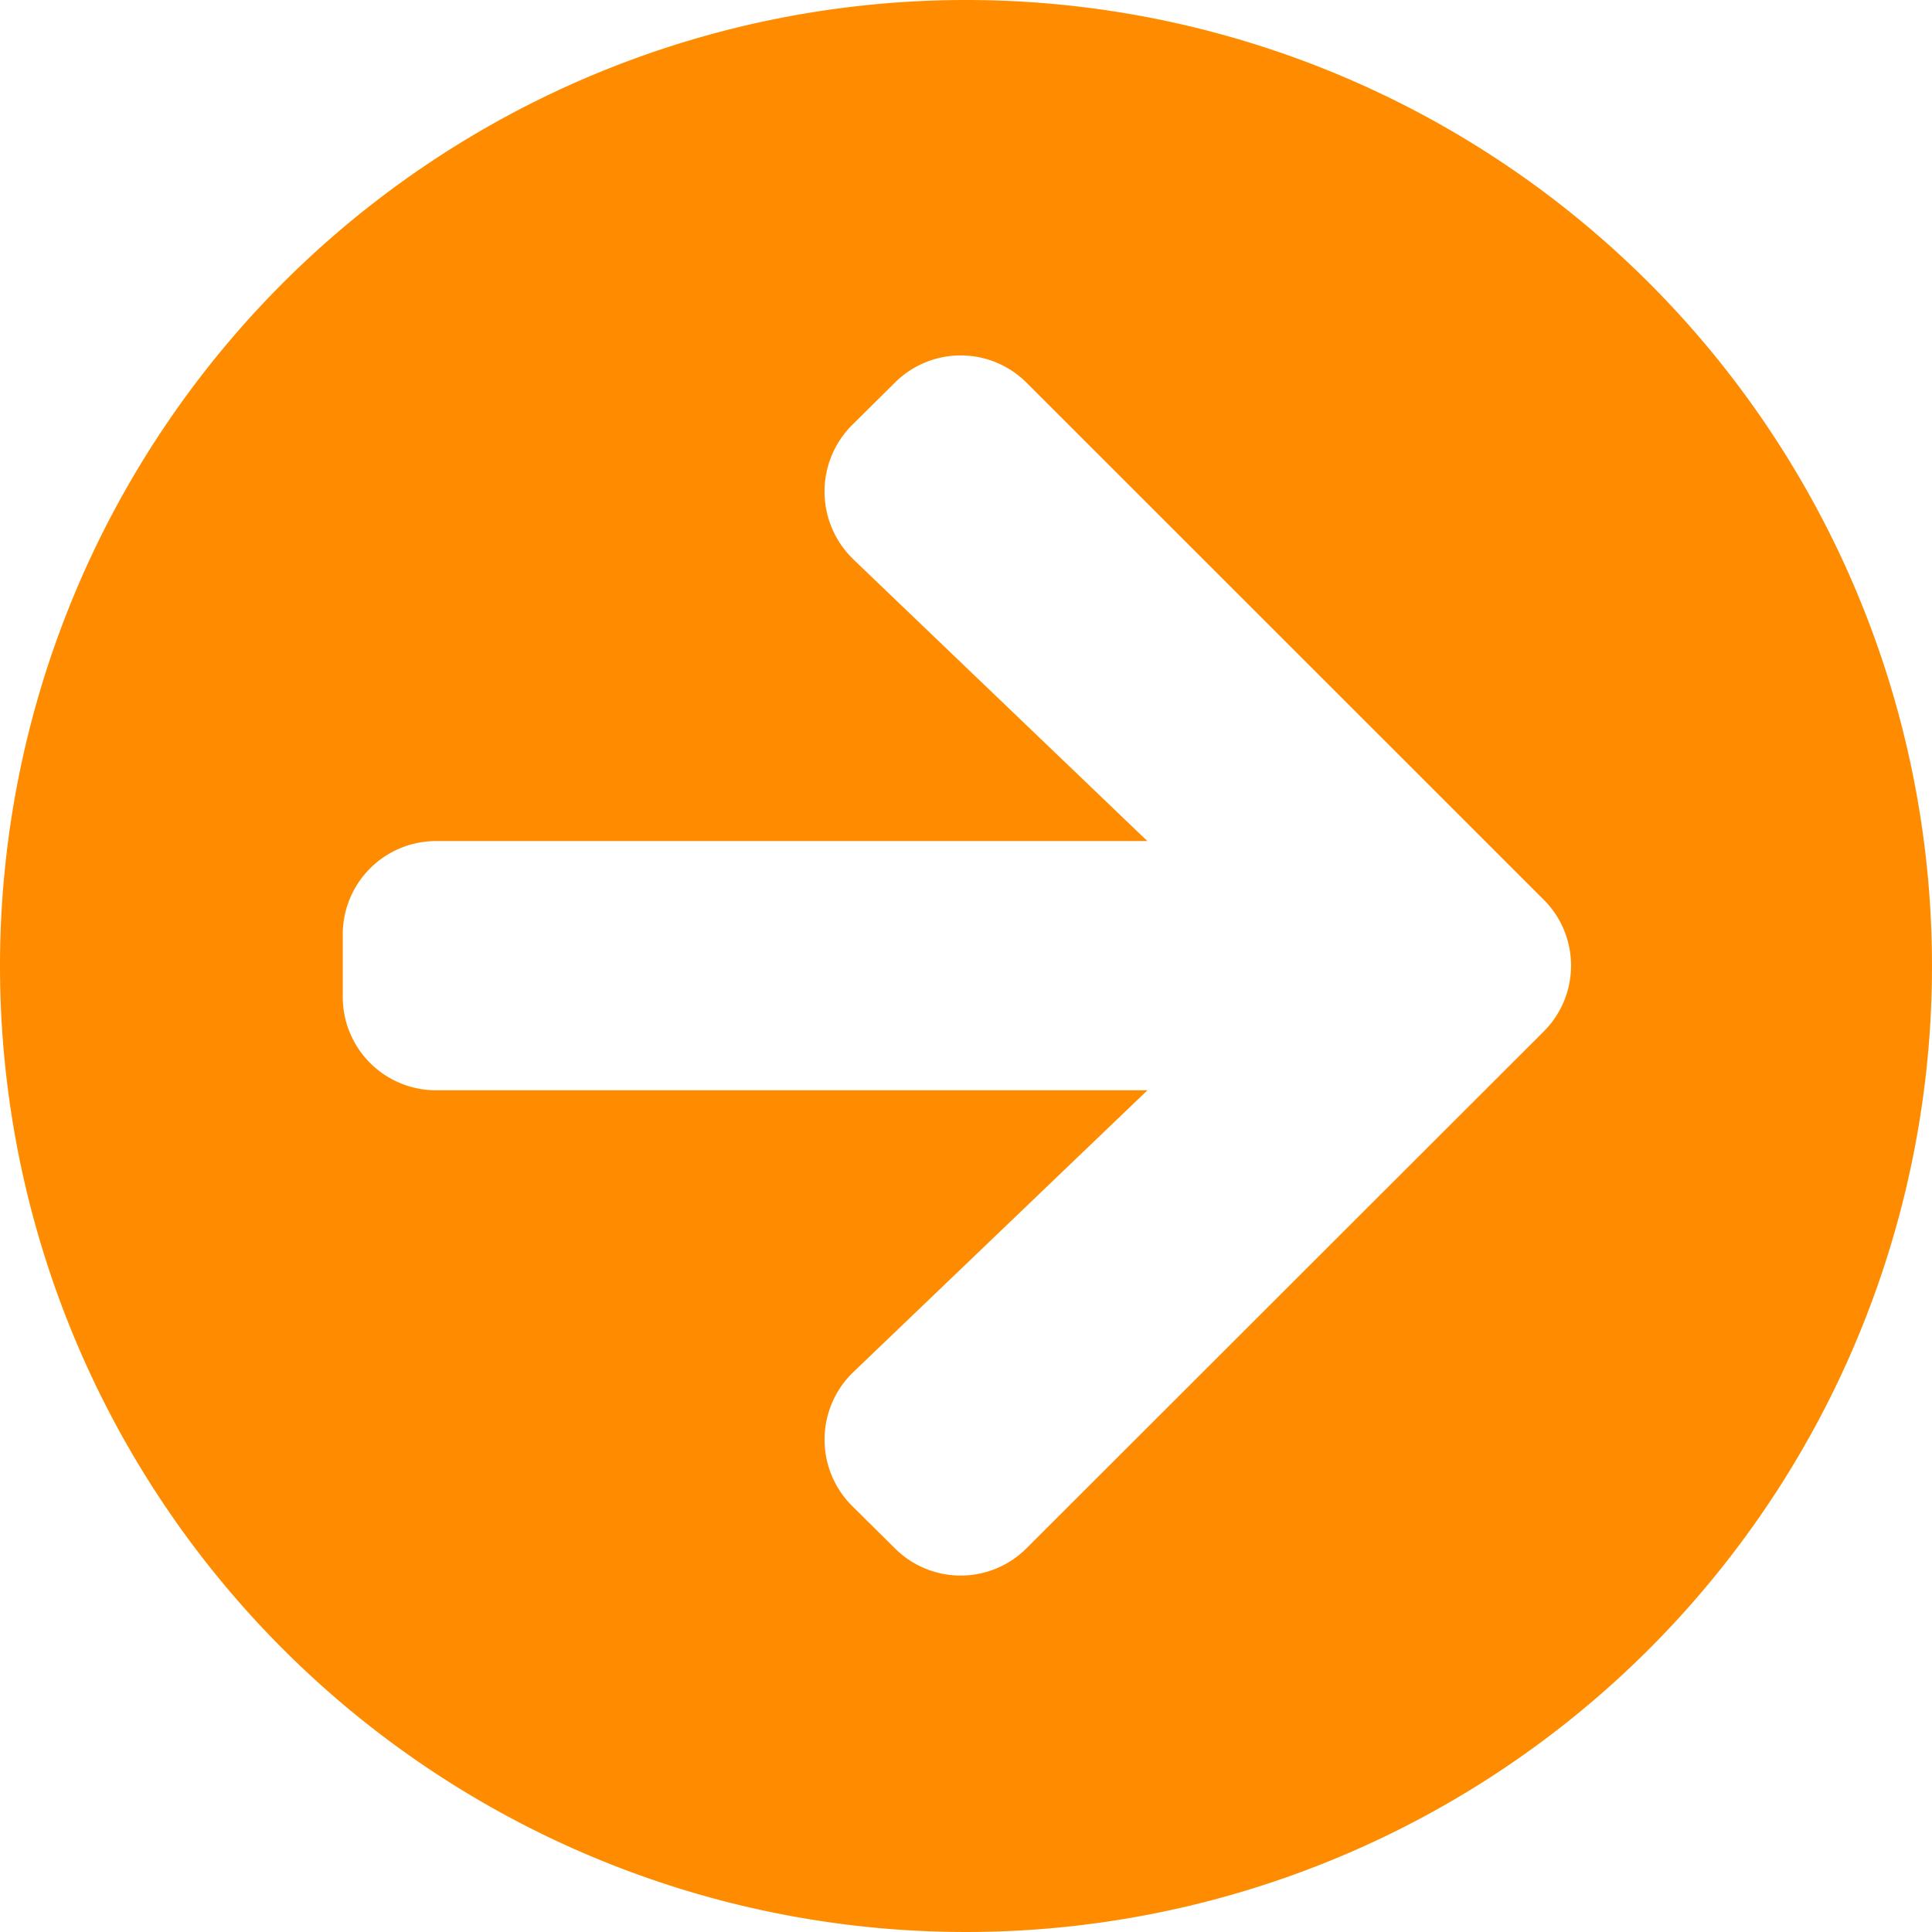
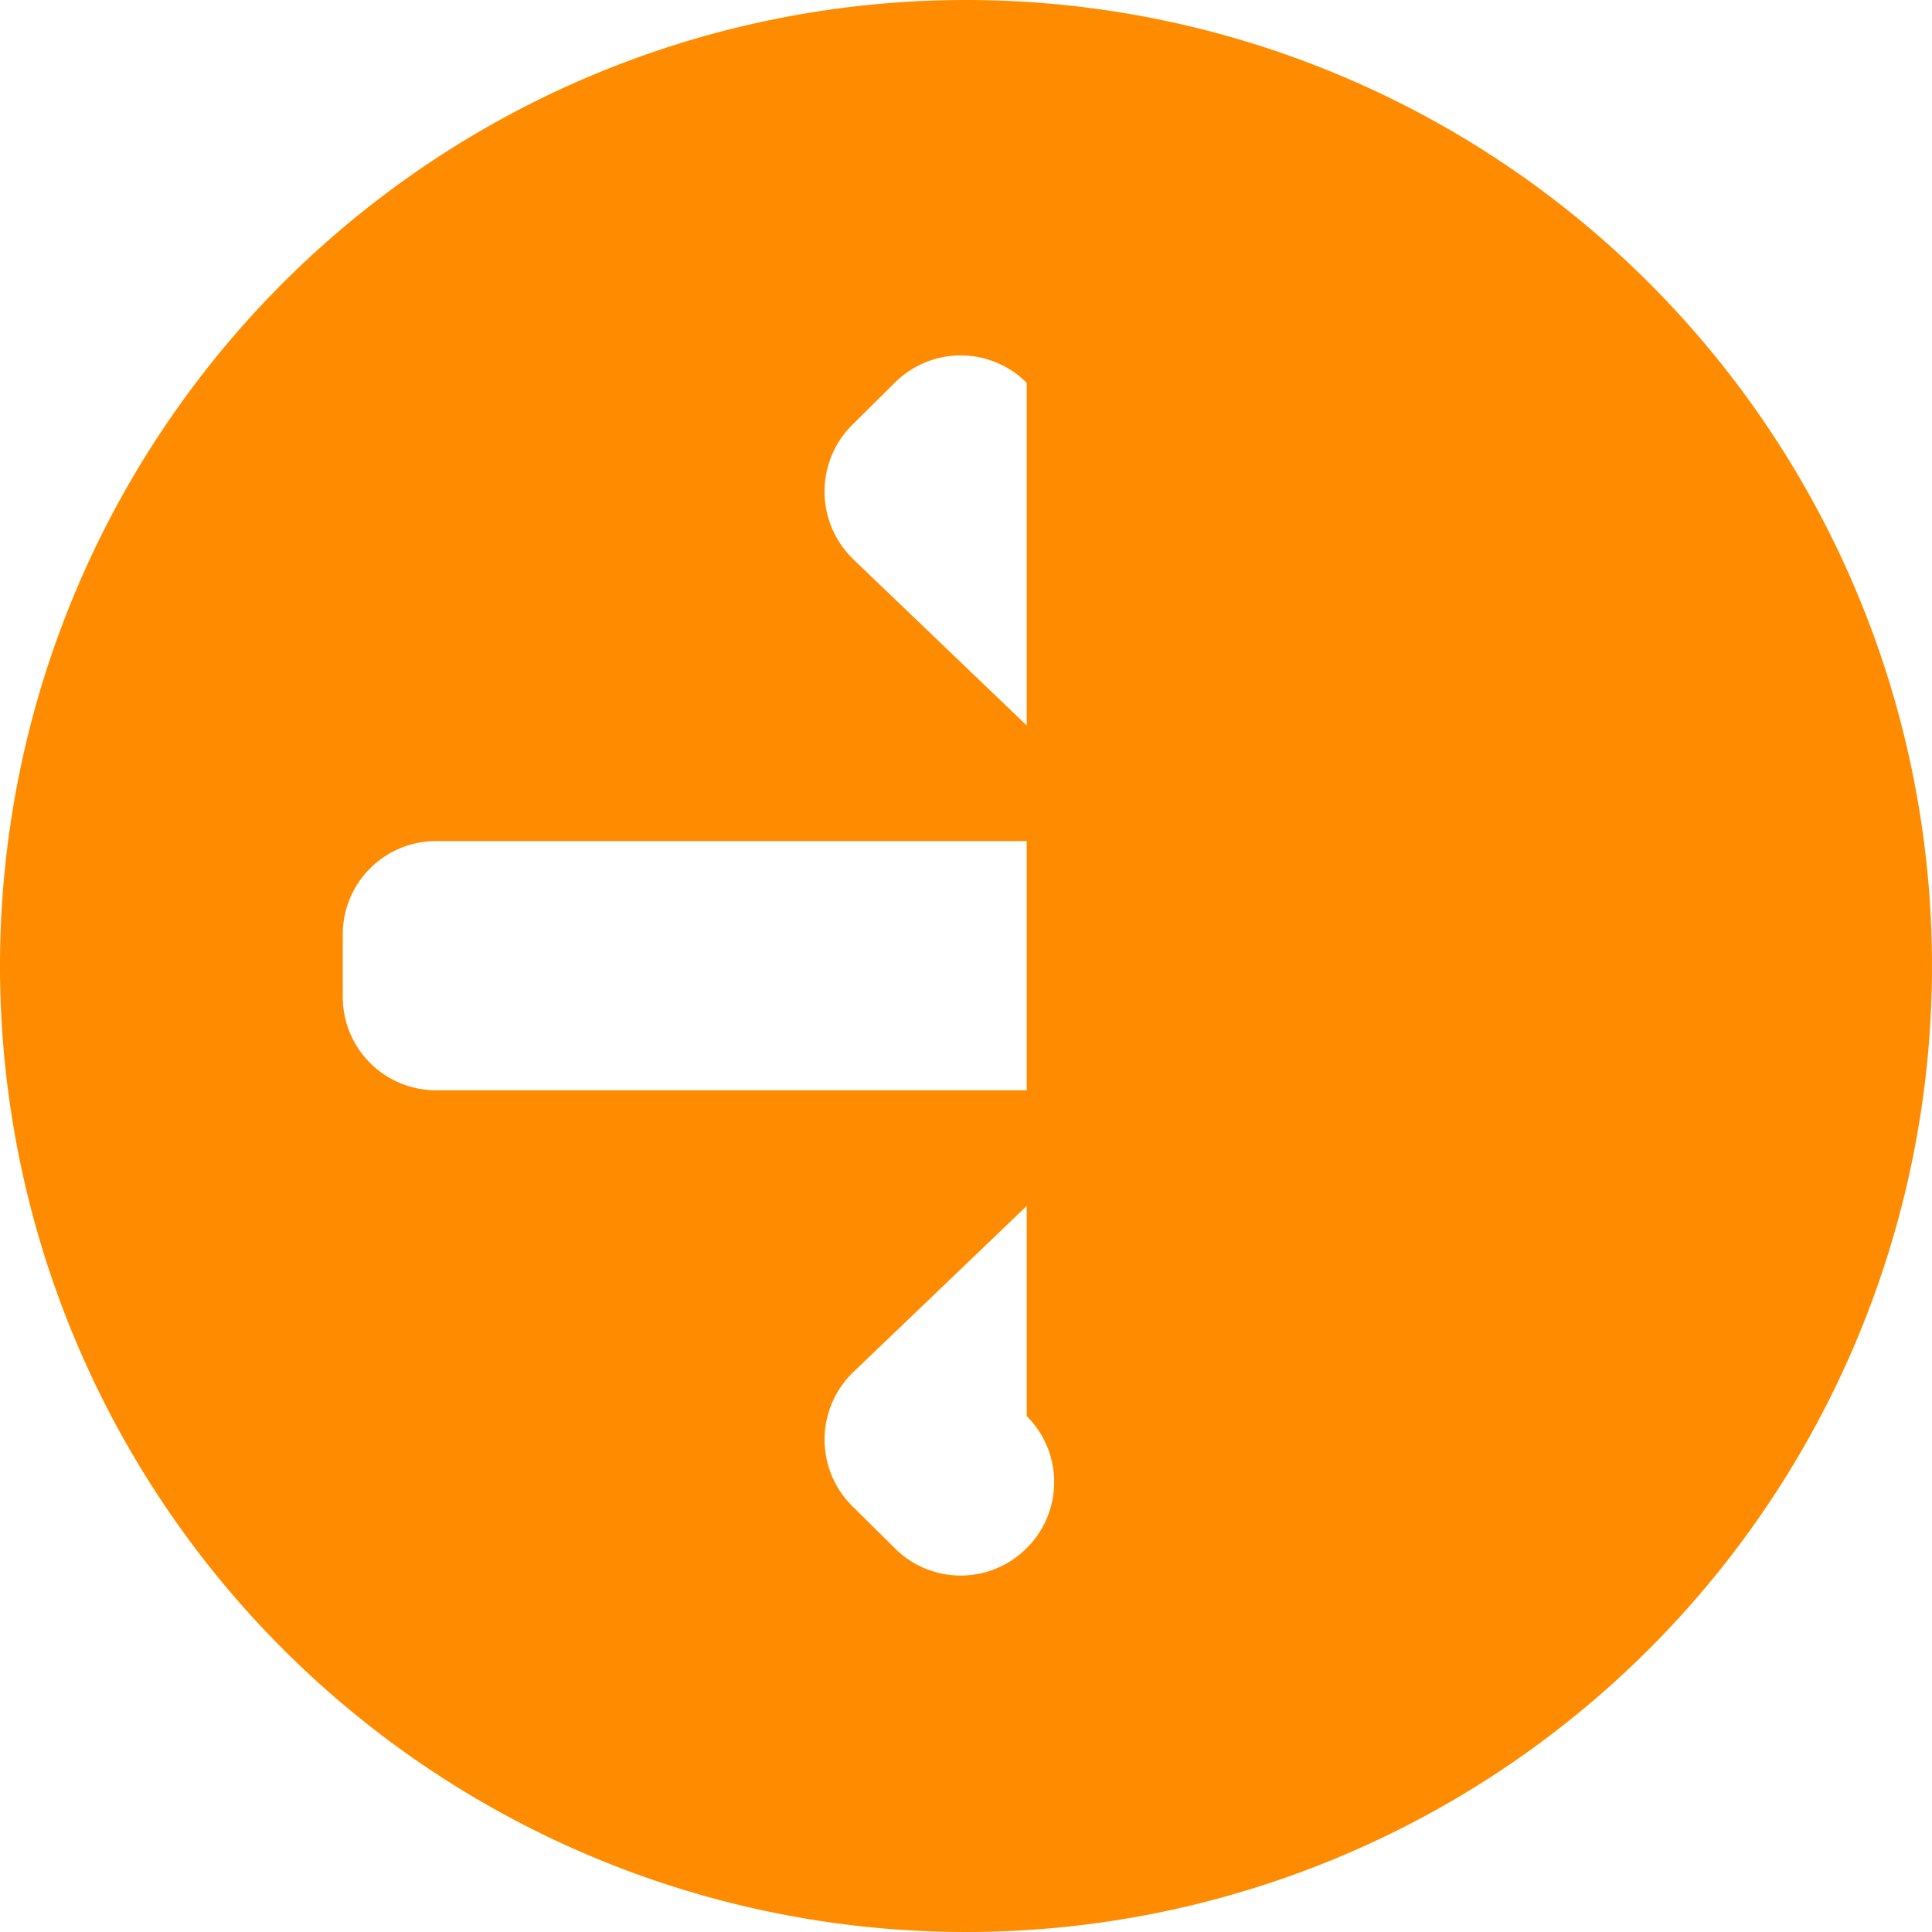
<svg xmlns="http://www.w3.org/2000/svg" width="24" height="24" viewBox="0 0 24 24">
-   <path id="Icon_awesome-arrow-circle-right" data-name="Icon awesome-arrow-circle-right" d="M12.563.563a12,12,0,1,1-12,12A12,12,0,0,1,12.563.563Zm-1.4,6.948,3.653,3.5H5.982a1.159,1.159,0,0,0-1.161,1.161v.774a1.159,1.159,0,0,0,1.161,1.161h8.835l-3.653,3.5a1.163,1.163,0,0,0-.019,1.66l.532.527a1.156,1.156,0,0,0,1.64,0l6.421-6.416a1.156,1.156,0,0,0,0-1.64L13.317,5.319a1.157,1.157,0,0,0-1.64,0l-.532.527a1.168,1.168,0,0,0,.019,1.665Z" transform="translate(-0.563 -0.563)" fill="#ff8c00" />
+   <path id="Icon_awesome-arrow-circle-right" data-name="Icon awesome-arrow-circle-right" d="M12.563.563a12,12,0,1,1-12,12A12,12,0,0,1,12.563.563Zm-1.4,6.948,3.653,3.5H5.982a1.159,1.159,0,0,0-1.161,1.161v.774a1.159,1.159,0,0,0,1.161,1.161h8.835l-3.653,3.5a1.163,1.163,0,0,0-.019,1.66l.532.527a1.156,1.156,0,0,0,1.64,0a1.156,1.156,0,0,0,0-1.64L13.317,5.319a1.157,1.157,0,0,0-1.64,0l-.532.527a1.168,1.168,0,0,0,.019,1.665Z" transform="translate(-0.563 -0.563)" fill="#ff8c00" />
</svg>